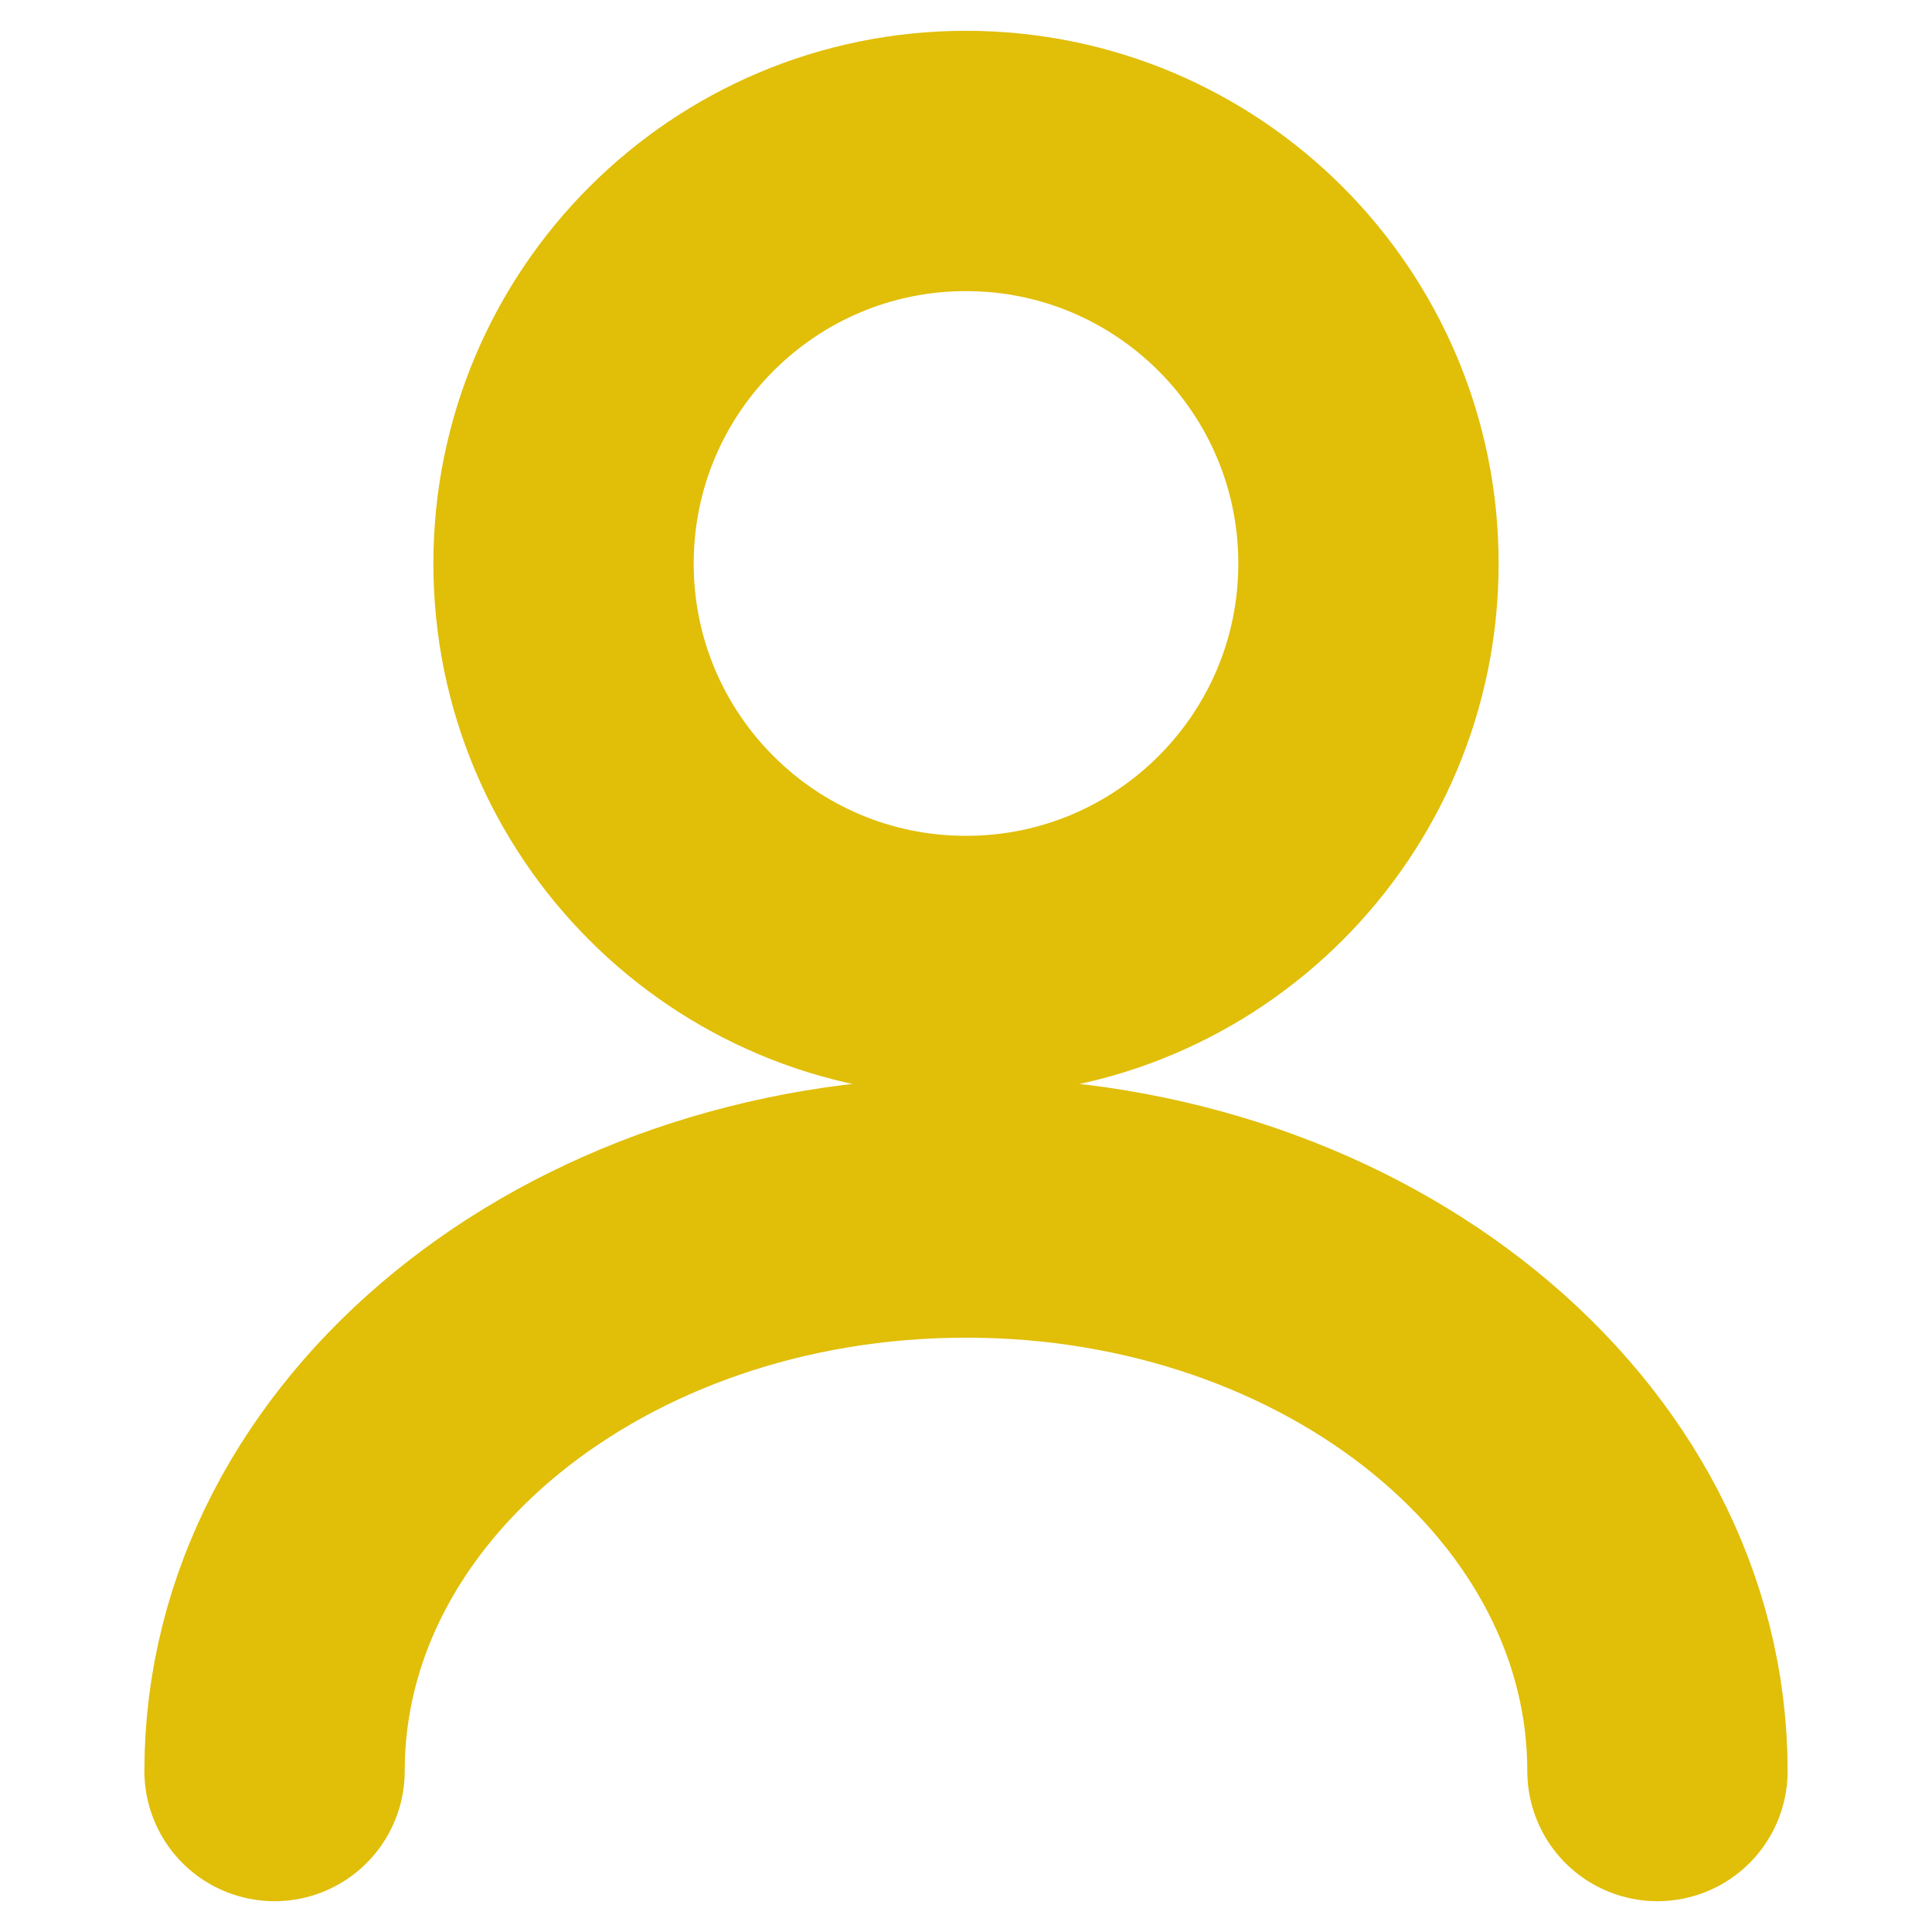
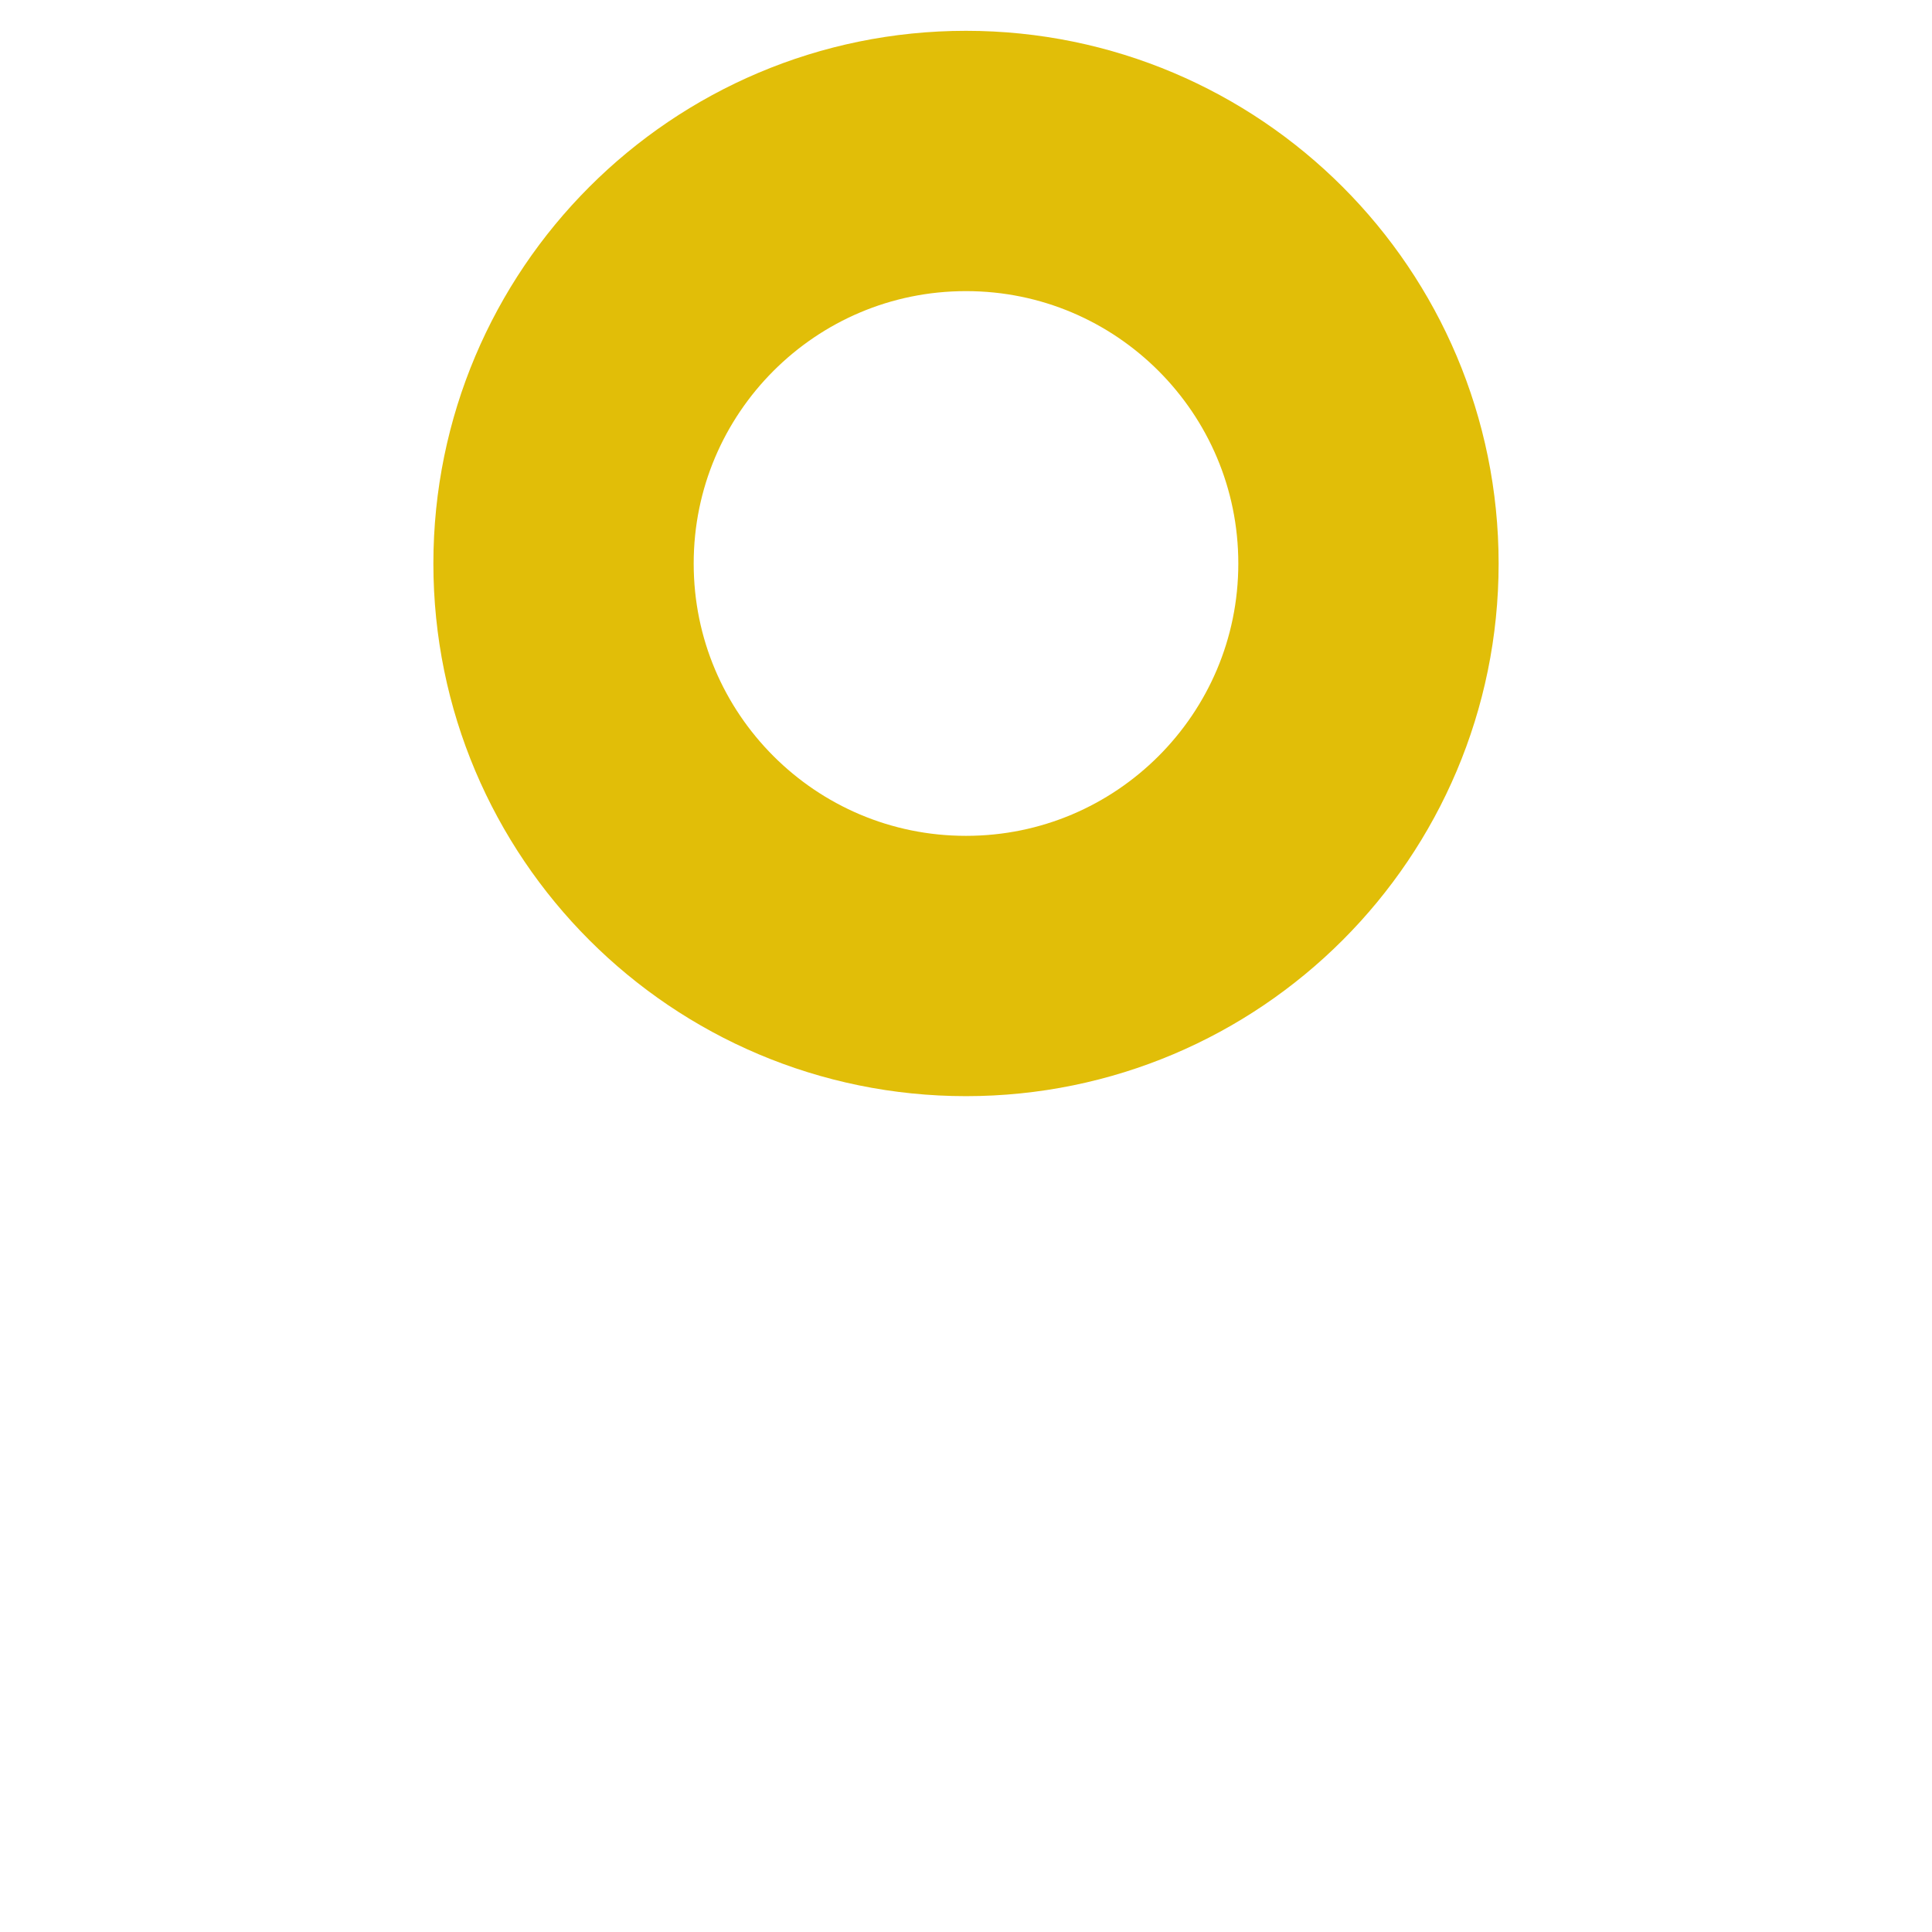
<svg xmlns="http://www.w3.org/2000/svg" width="19" height="19" viewBox="0 0 19 19" fill="none">
  <path d="M9.5 9.5C11.686 9.5 13.458 7.728 13.458 5.542C13.458 3.356 11.686 1.583 9.5 1.583C7.314 1.583 5.542 3.356 5.542 5.542C5.542 7.728 7.314 9.5 9.5 9.5Z" stroke="#E1BE08" stroke-width="2.56" stroke-linecap="round" stroke-linejoin="round" />
-   <path d="M16.3 17.417C16.3 14.353 13.252 11.875 9.5 11.875C5.747 11.875 2.7 14.353 2.7 17.417" stroke="#E1BE08" stroke-width="2.56" stroke-linecap="round" stroke-linejoin="round" />
</svg>